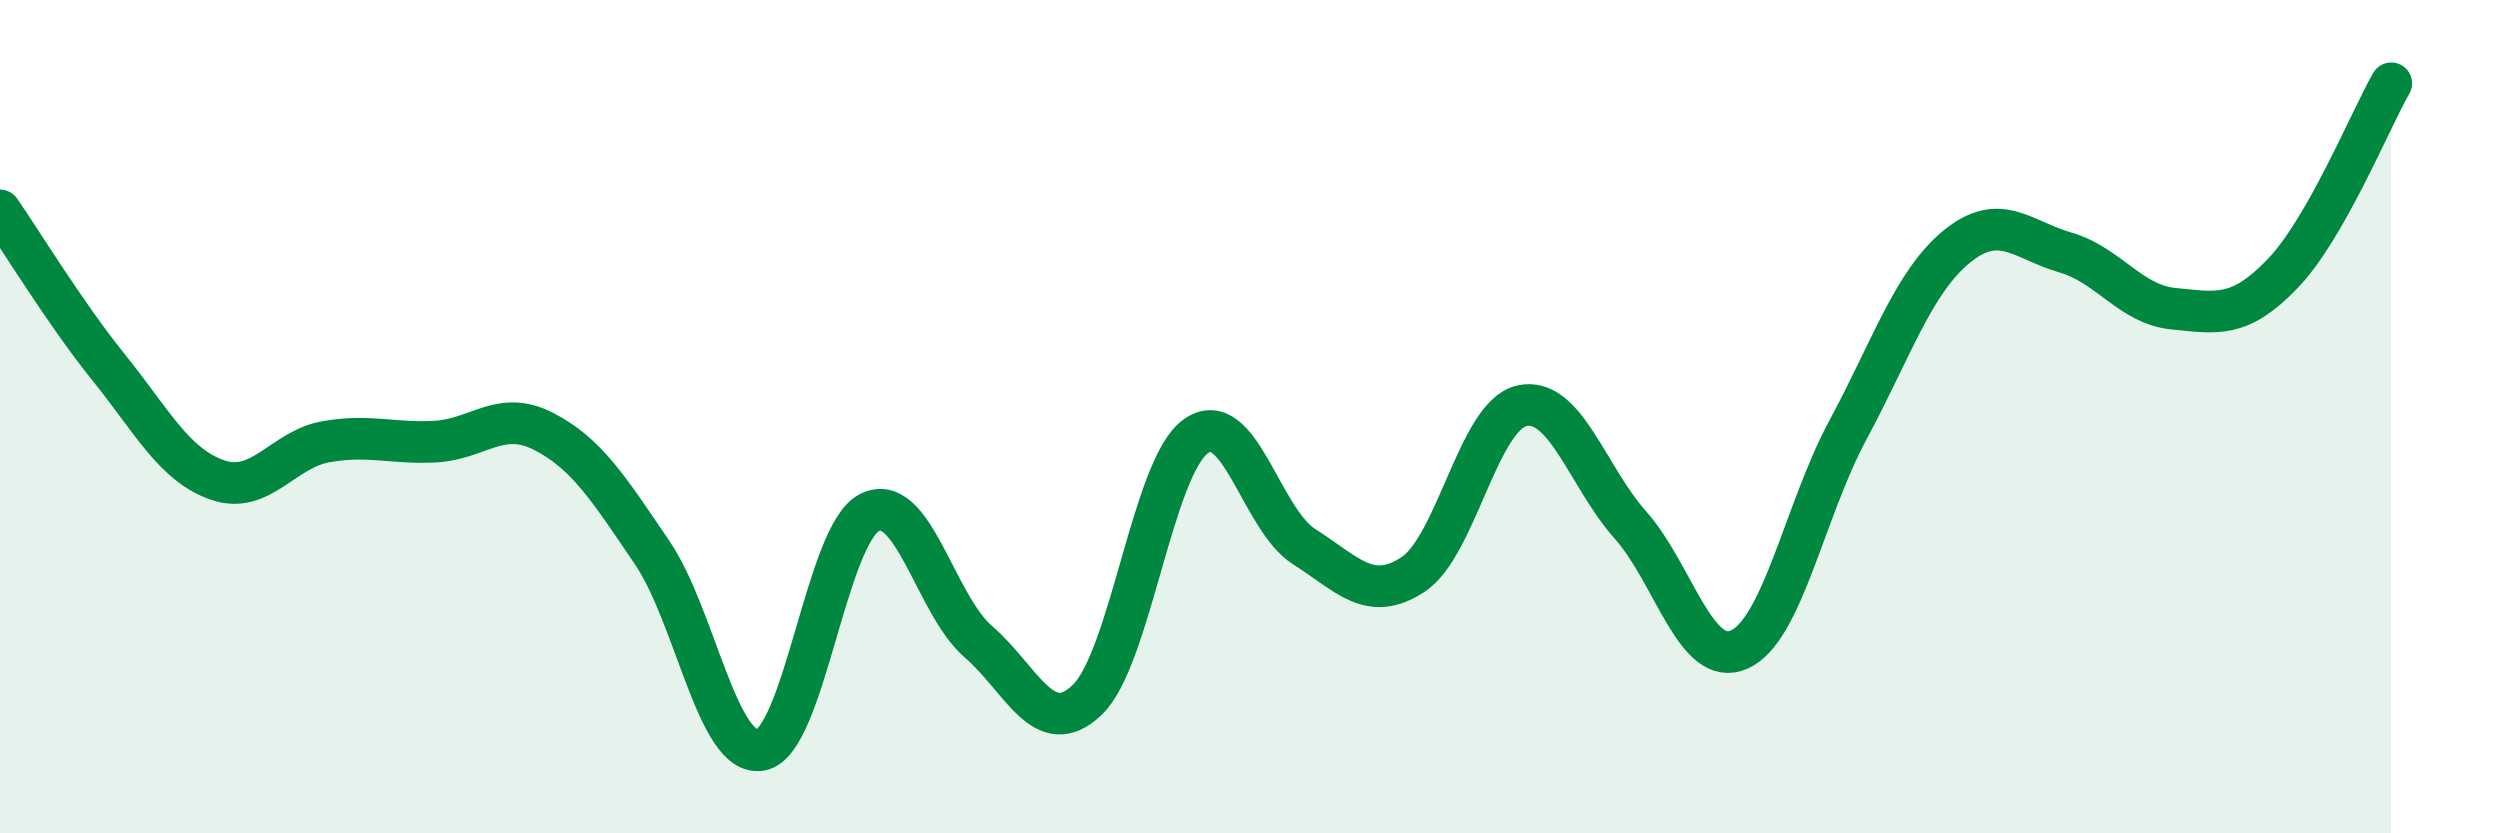
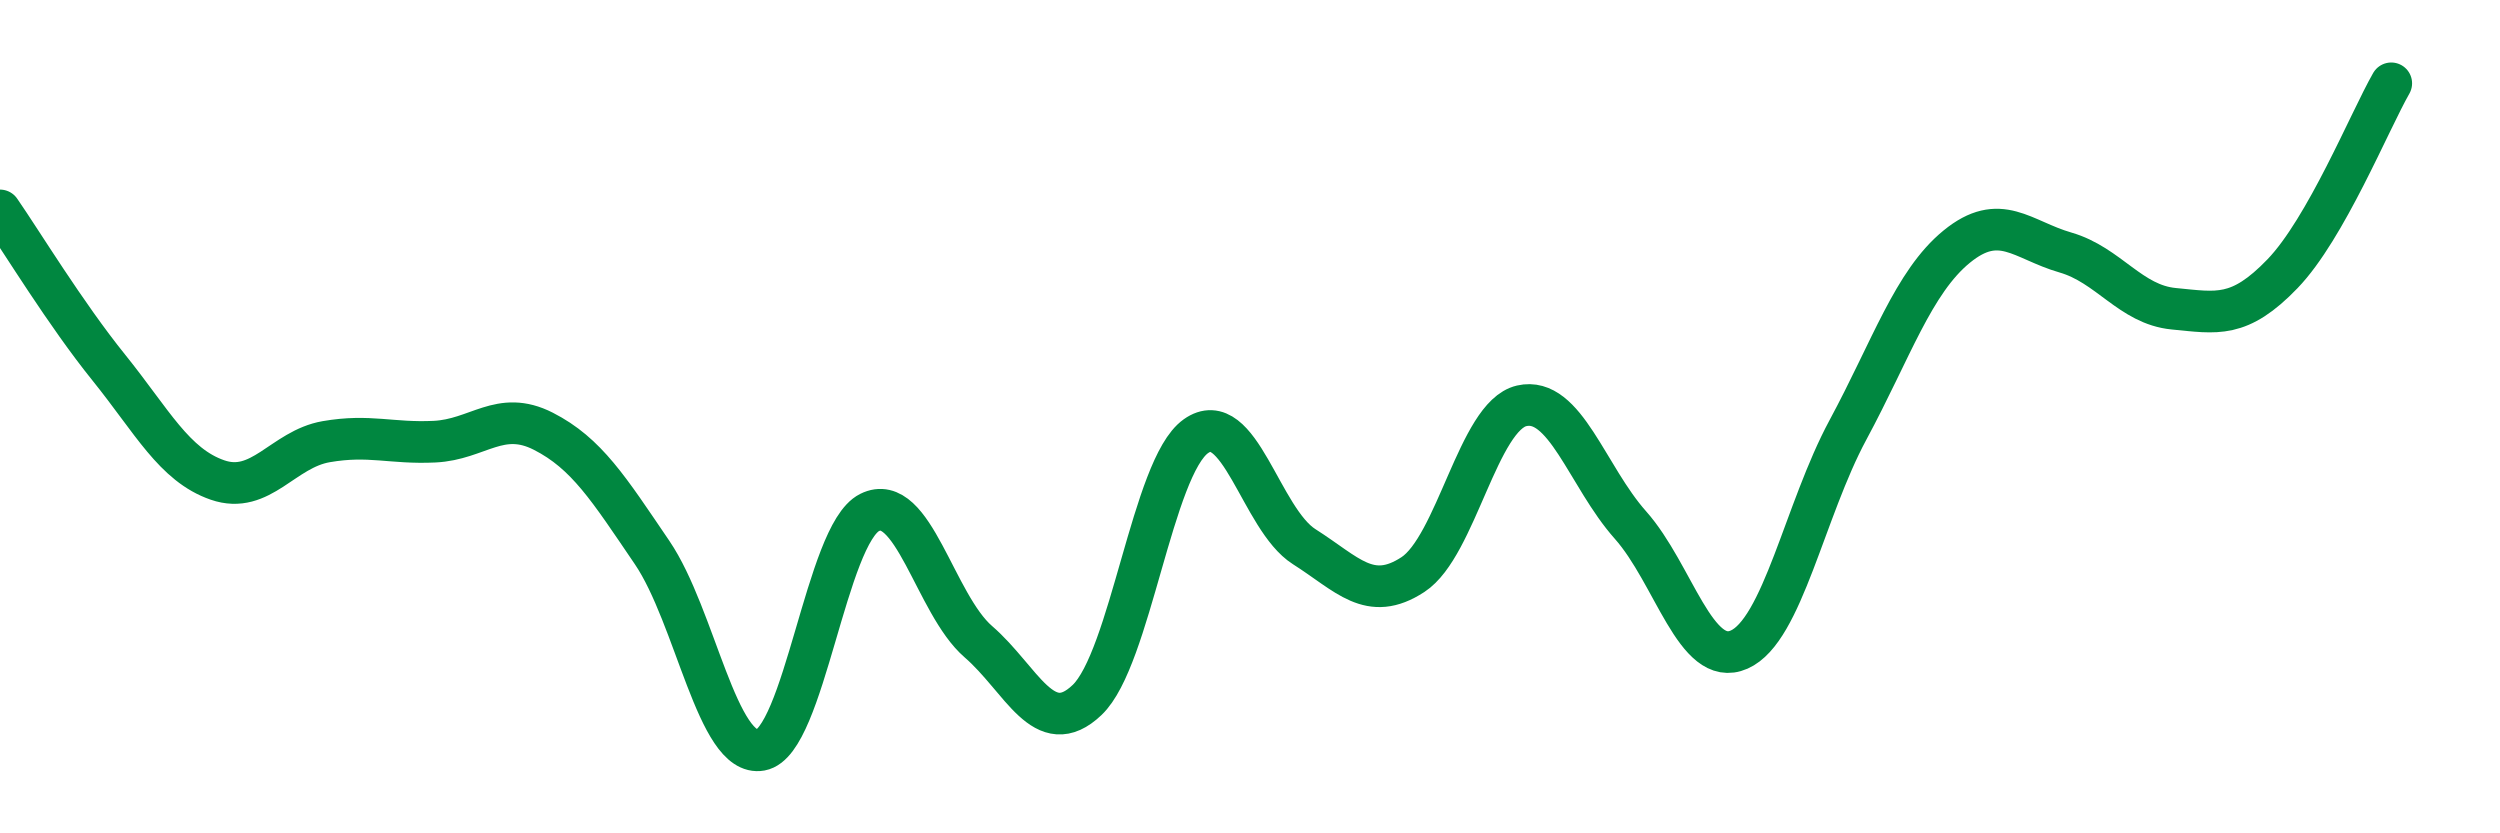
<svg xmlns="http://www.w3.org/2000/svg" width="60" height="20" viewBox="0 0 60 20">
-   <path d="M 0,5.05 C 0.52,5.8 1.57,7.53 2.61,8.82 C 3.65,10.11 4.18,11.16 5.22,11.52 C 6.26,11.88 6.79,10.78 7.83,10.6 C 8.87,10.42 9.39,10.65 10.43,10.6 C 11.47,10.55 12,9.82 13.04,10.35 C 14.08,10.88 14.61,11.73 15.65,13.26 C 16.69,14.79 17.22,18.19 18.26,18 C 19.3,17.81 19.83,12.82 20.87,12.3 C 21.91,11.78 22.44,14.5 23.48,15.4 C 24.52,16.3 25.05,17.79 26.09,16.8 C 27.13,15.81 27.66,11.21 28.7,10.47 C 29.74,9.73 30.26,12.46 31.3,13.12 C 32.34,13.78 32.87,14.47 33.91,13.79 C 34.95,13.11 35.48,9.98 36.52,9.74 C 37.56,9.5 38.09,11.43 39.13,12.6 C 40.17,13.77 40.7,16.05 41.74,15.59 C 42.78,15.13 43.31,12.25 44.35,10.32 C 45.39,8.39 45.92,6.77 46.96,5.92 C 48,5.07 48.53,5.76 49.57,6.06 C 50.61,6.36 51.13,7.31 52.17,7.41 C 53.21,7.51 53.74,7.65 54.78,6.57 C 55.82,5.49 56.87,2.91 57.39,2L57.39 20L0 20Z" fill="#008740" opacity="0.1" stroke-linecap="round" stroke-linejoin="round" />
  <path d="M 0,5.05 C 0.52,5.8 1.57,7.53 2.61,8.82 C 3.65,10.11 4.18,11.16 5.22,11.52 C 6.26,11.88 6.79,10.78 7.83,10.6 C 8.87,10.42 9.39,10.65 10.43,10.6 C 11.47,10.55 12,9.82 13.04,10.35 C 14.08,10.88 14.61,11.73 15.65,13.26 C 16.69,14.79 17.22,18.19 18.26,18 C 19.3,17.81 19.83,12.82 20.87,12.3 C 21.91,11.78 22.44,14.5 23.48,15.4 C 24.52,16.3 25.05,17.79 26.09,16.8 C 27.13,15.81 27.66,11.21 28.7,10.47 C 29.74,9.73 30.26,12.46 31.3,13.12 C 32.34,13.78 32.87,14.47 33.91,13.79 C 34.95,13.11 35.48,9.98 36.52,9.74 C 37.56,9.5 38.09,11.43 39.13,12.6 C 40.17,13.77 40.7,16.05 41.74,15.59 C 42.78,15.13 43.31,12.25 44.35,10.32 C 45.39,8.39 45.92,6.77 46.96,5.92 C 48,5.07 48.53,5.76 49.57,6.06 C 50.61,6.36 51.13,7.31 52.17,7.41 C 53.21,7.51 53.74,7.65 54.78,6.57 C 55.82,5.49 56.87,2.91 57.39,2" stroke="#008740" stroke-width="1" fill="none" stroke-linecap="round" stroke-linejoin="round" />
</svg>